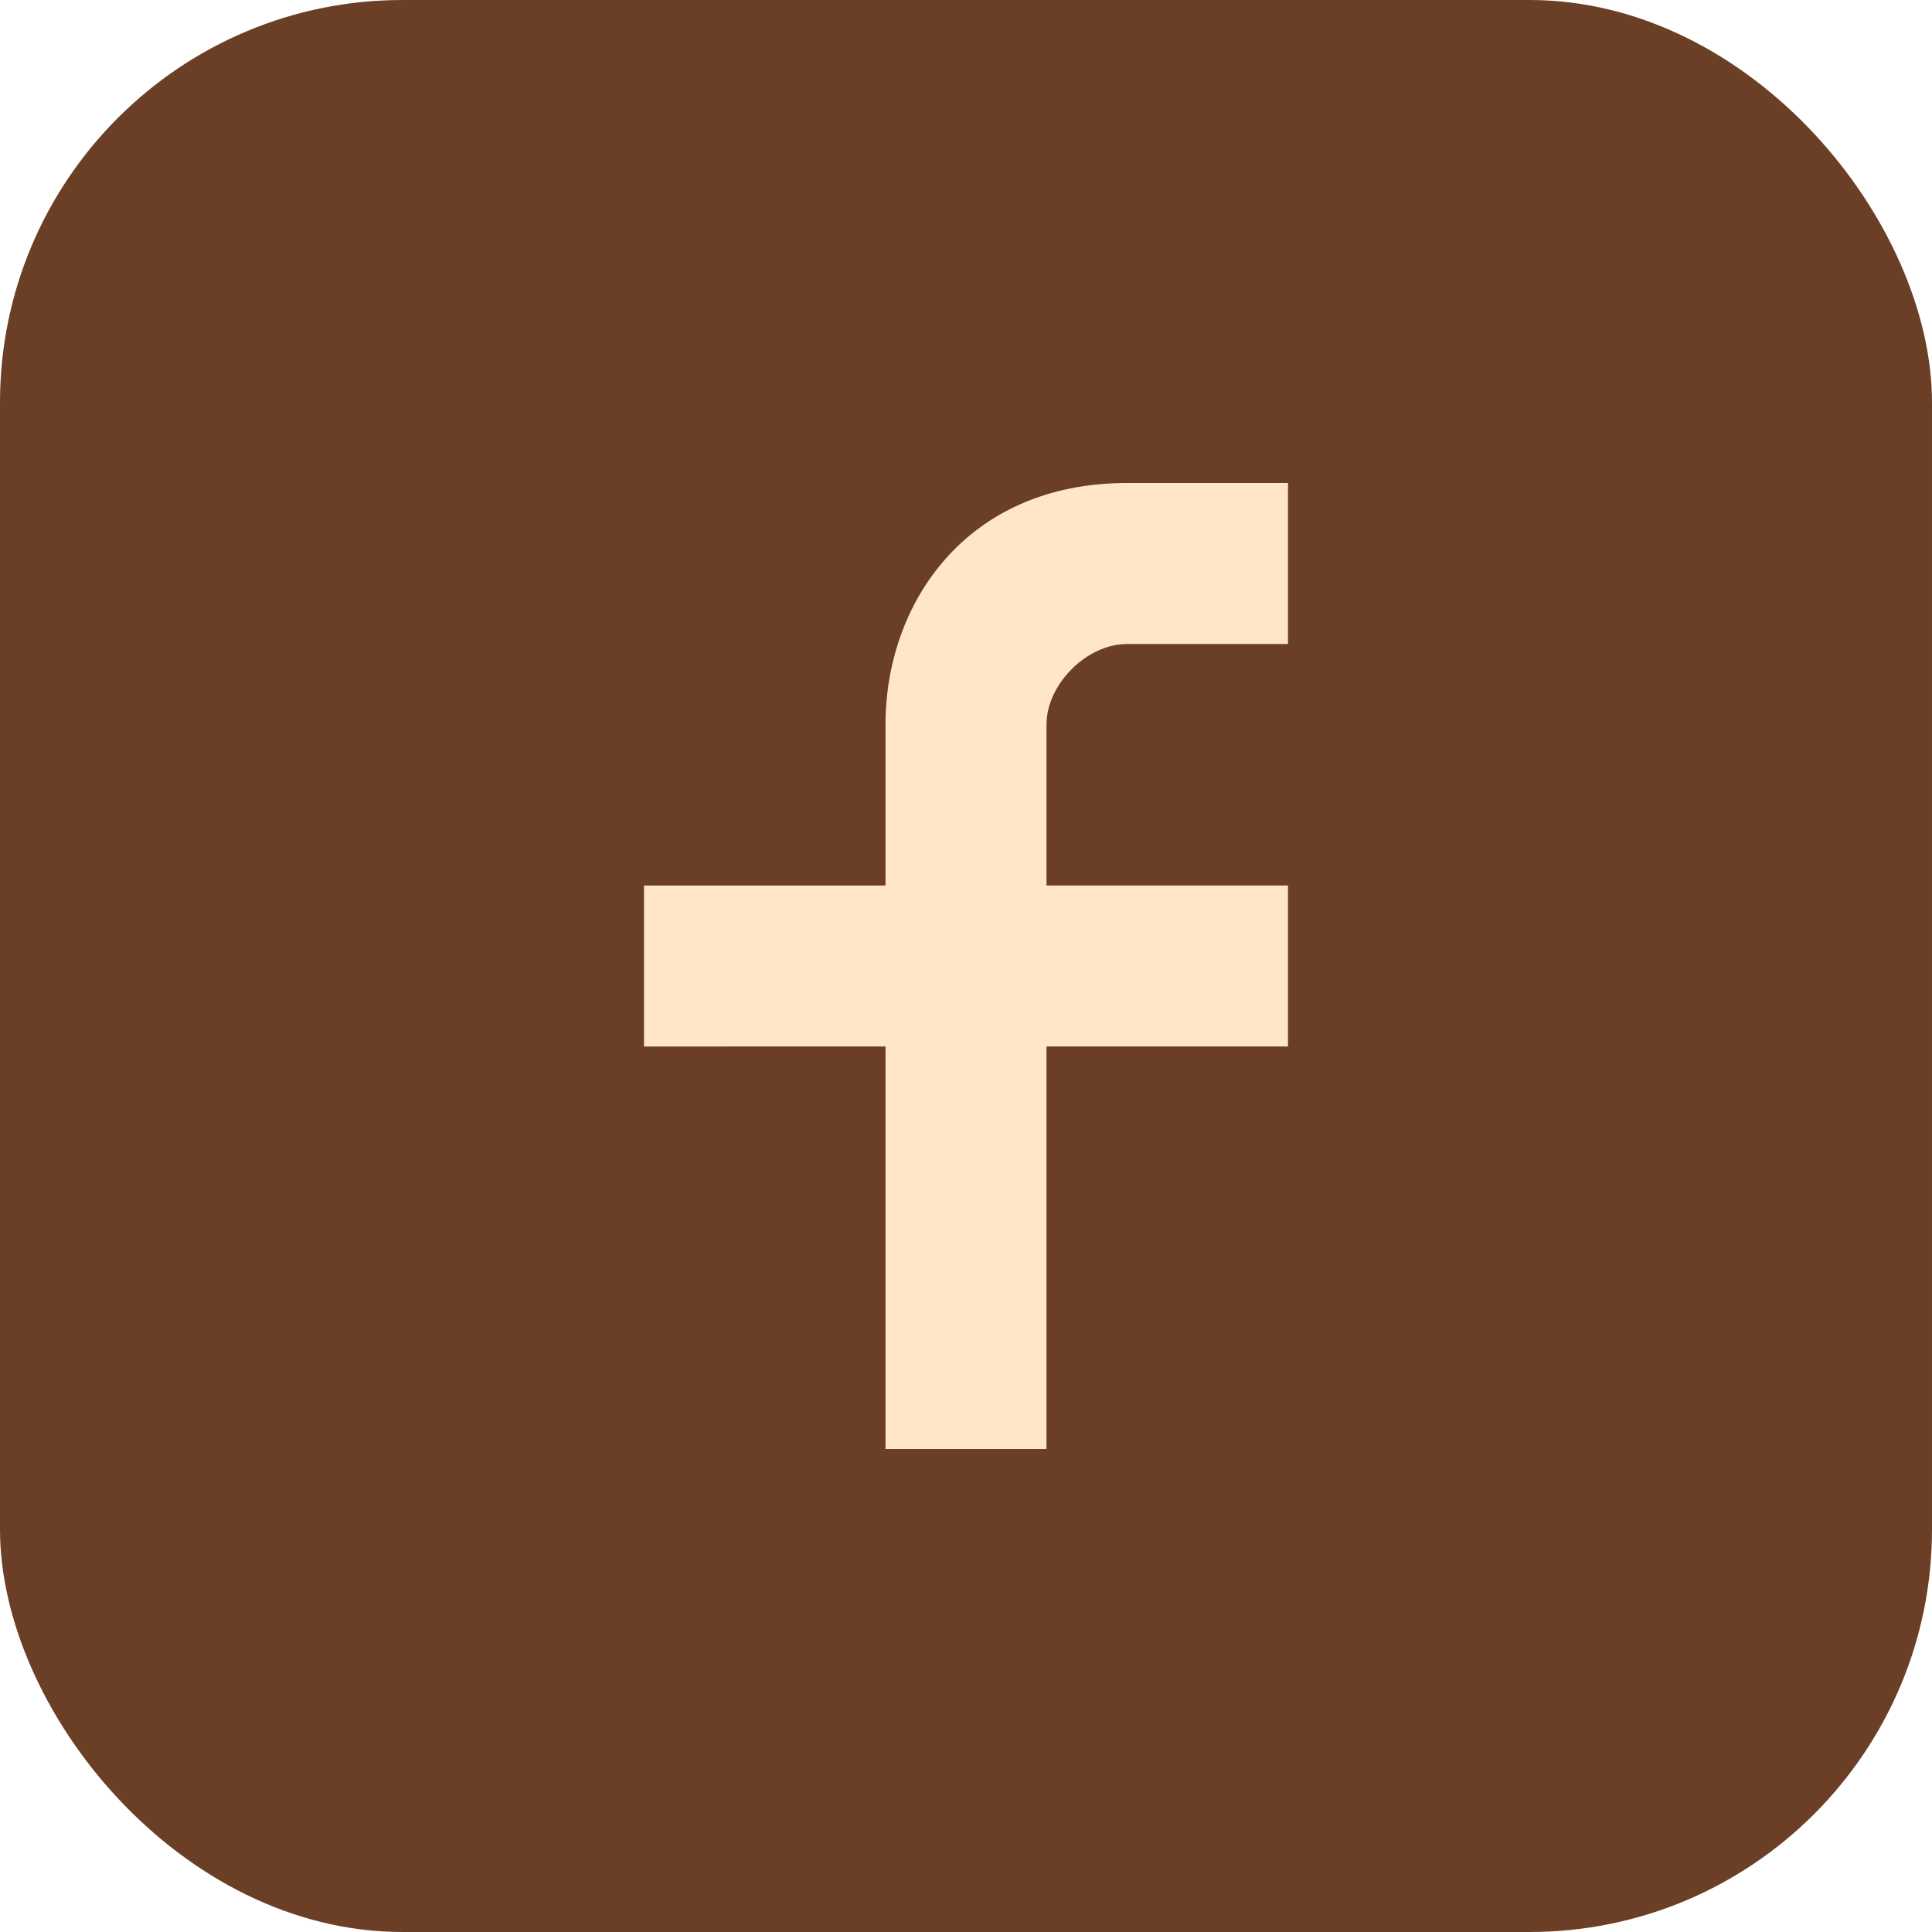
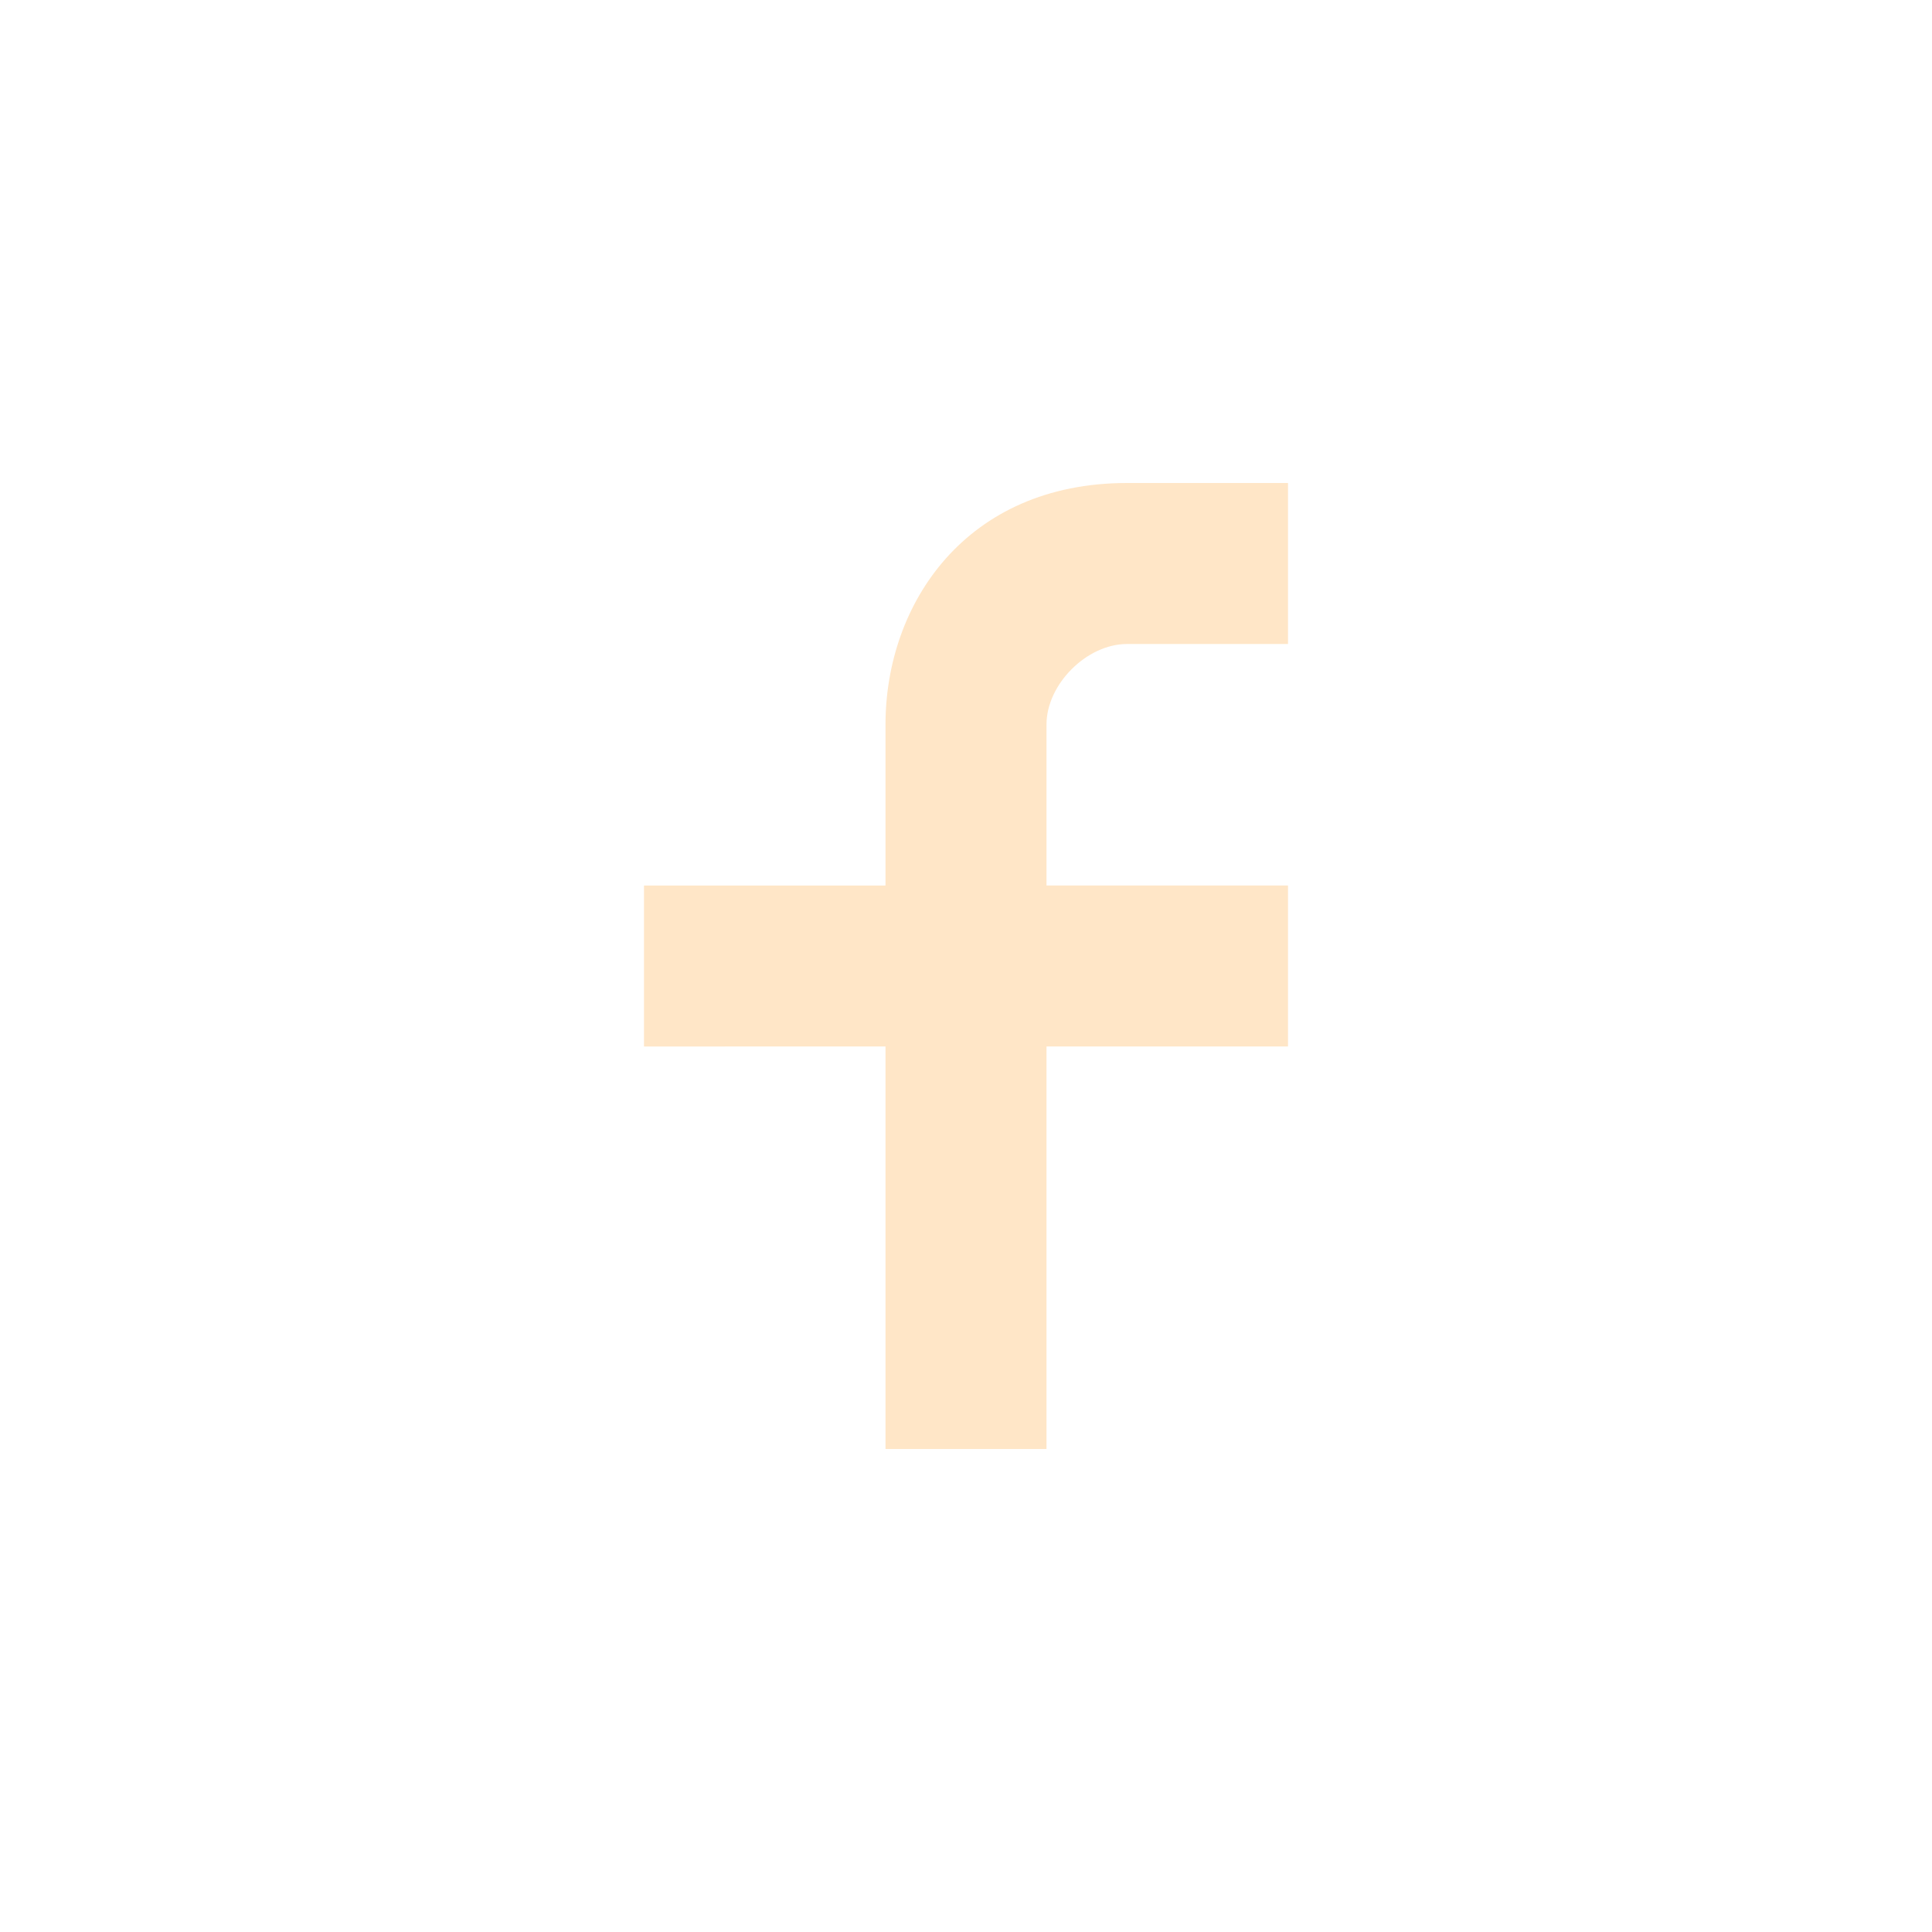
<svg xmlns="http://www.w3.org/2000/svg" width="24" height="24" viewBox="0 0 24 24">
-   <rect width="24" height="24" rx="5" fill="#6B3E26" />
  <path d="M16 8h-2c-.5 0-1 .5-1 1v2h3v2h-3v5h-2v-5H8v-2h3V9c0-1.5 1-3 3-3h2v2z" fill="#FFE6C7" />
</svg>